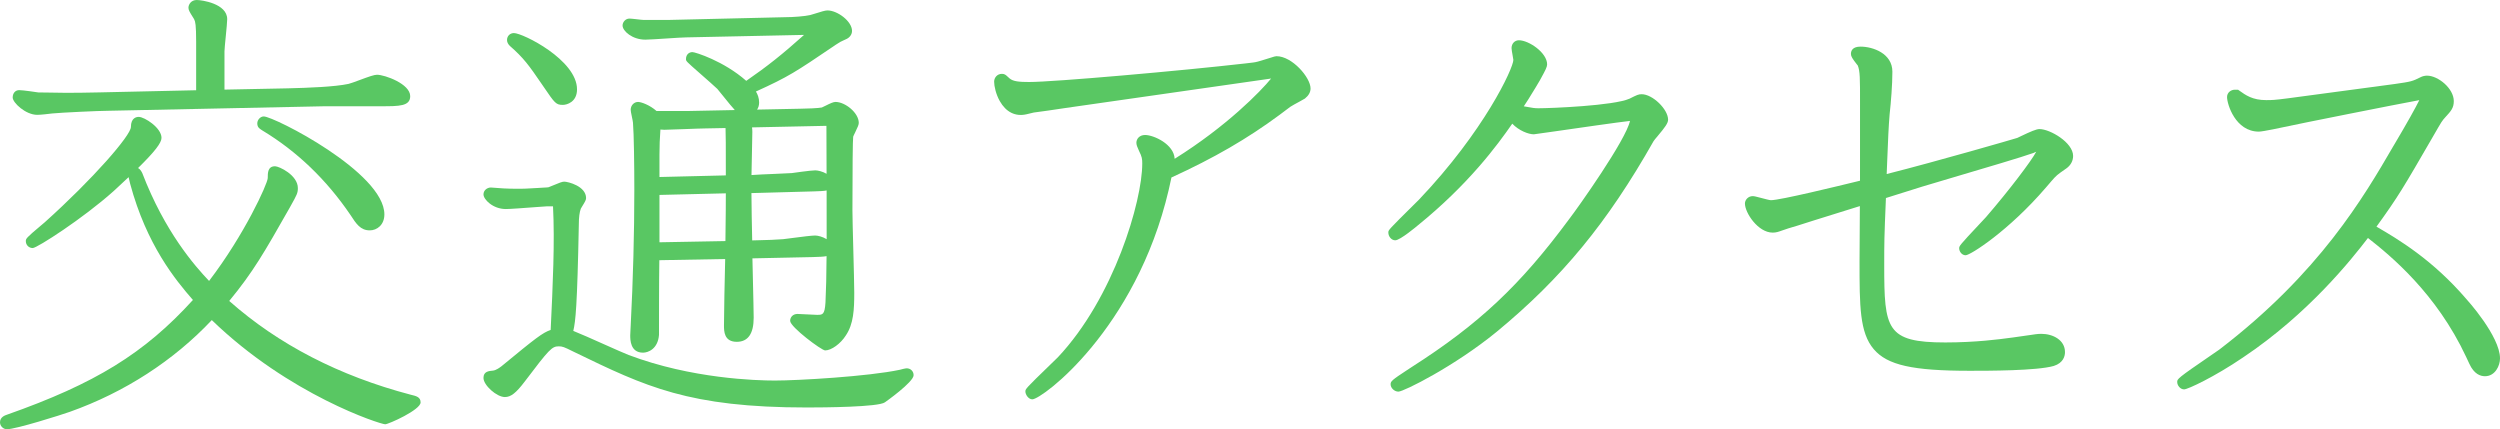
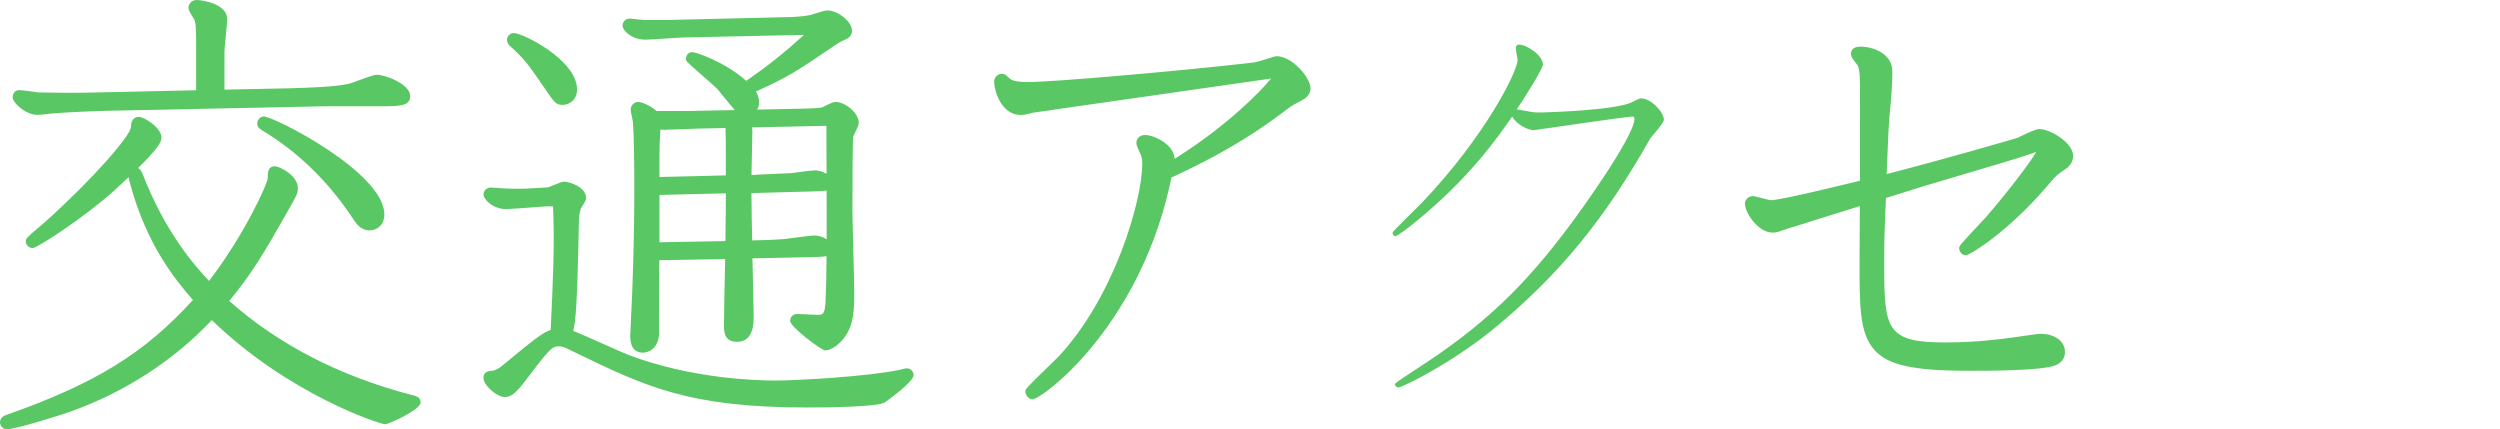
<svg xmlns="http://www.w3.org/2000/svg" version="1.1" id="レイヤー_1" x="0px" y="0px" width="148.968px" height="25.577px" viewBox="0 0 148.968 25.577" enable-background="new 0 0 148.968 25.577" xml:space="preserve">
  <g>
    <g>
      <path fill="#59C763" d="M24.409,23.76c0.351,0.082,0.404,0.108,0.404,0.217c0,0.162-1.593,1.053-1.862,1.053    c-0.162,0-5.695-1.729-10.338-6.316c-2.105,2.294-4.967,4.318-8.53,5.588c-0.594,0.215-3.212,1.025-3.671,1.025    c-0.081,0-0.162-0.082-0.162-0.162c0-0.107,0.081-0.162,0.243-0.217c5.669-1.996,8.557-3.967,11.337-7.071    c-0.944-1.08-2.808-3.185-3.833-6.991c-0.054-0.216-0.107-0.432-0.107-0.513c0-0.135,0.08-0.162,0.135-0.162    c0.135,0,0.188,0.135,0.243,0.243c1.457,3.806,3.481,5.912,4.21,6.667c2.16-2.753,3.726-6.046,3.726-6.505    c0-0.324,0-0.459,0.188-0.459c0.136,0,1.107,0.459,1.107,1.053c0,0.243-0.055,0.324-0.459,1.053    c-1.565,2.753-2.214,3.887-3.726,5.696C16.446,20.792,20.306,22.681,24.409,23.76z M11.938,2.49c0-1.053-0.055-1.269-0.136-1.431    c-0.026-0.081-0.323-0.486-0.323-0.594c0-0.027,0.026-0.216,0.243-0.216c0.297,0,1.565,0.216,1.565,0.891    c0,0.297-0.162,1.646-0.162,1.917v2.538l4.021-0.081c1.08-0.027,2.78-0.081,3.671-0.27c0.271-0.054,1.404-0.54,1.646-0.54    c0.405,0,1.728,0.513,1.728,1.026c0,0.351-0.513,0.351-1.484,0.351h-3.347l-12.93,0.27c-0.486,0-2.834,0.108-3.347,0.162    C2.868,6.54,2.41,6.593,2.221,6.593c-0.621,0-1.215-0.675-1.215-0.783c0-0.081,0.027-0.189,0.135-0.189    c0.189,0,0.945,0.108,1.107,0.135c0.485,0,1.431,0.054,3.671,0l6.02-0.135V2.49z M9.374,8.213c0,0.459-2.079,2.349-2.78,2.996    c-2.024,1.809-4.562,3.321-4.643,3.321c-0.108,0-0.162-0.082-0.162-0.162c0-0.082,0.972-0.864,1.053-0.945    c2.646-2.375,5.209-5.183,5.209-5.857c0-0.108,0-0.351,0.217-0.351C8.51,7.214,9.374,7.781,9.374,8.213z M22.654,12.775    c0,0.458-0.297,0.702-0.621,0.702c-0.404,0-0.594-0.271-0.944-0.811c-1.431-2.105-3.212-3.833-5.317-5.102    c-0.162-0.108-0.189-0.108-0.189-0.216c0-0.081,0.081-0.162,0.135-0.162C16.257,7.187,22.654,10.507,22.654,12.775z" />
      <path fill="#59C763" d="M0.412,25.577C0.192,25.577,0,25.384,0,25.165c0-0.314,0.3-0.416,0.413-0.454    c5.259-1.852,8.189-3.654,11.083-6.837c-1.039-1.192-2.757-3.274-3.74-6.923c-0.042-0.165-0.073-0.294-0.093-0.395    c-0.234,0.222-0.493,0.462-0.776,0.724l-0.124,0.114c-1.822,1.628-4.557,3.387-4.812,3.387c-0.231,0-0.412-0.181-0.412-0.412    c0-0.147,0.027-0.198,0.898-0.929c0.114-0.096,0.203-0.17,0.229-0.194c2.896-2.6,5.135-5.185,5.135-5.68    c0-0.542,0.327-0.601,0.467-0.601c0.339,0,1.356,0.649,1.356,1.249c0,0.295-0.388,0.808-1.396,1.798    c0.138,0.077,0.209,0.221,0.25,0.302c1.349,3.514,3.127,5.526,3.98,6.426c2.11-2.758,3.483-5.783,3.496-6.125    c0-0.315,0-0.708,0.438-0.708c0.234,0,1.357,0.523,1.357,1.303c0,0.292-0.063,0.406-0.415,1.037l-0.076,0.137    c-1.513,2.662-2.169,3.815-3.598,5.549c2.922,2.589,6.559,4.468,10.812,5.586c0.327,0.077,0.591,0.139,0.591,0.459    c0,0.445-1.913,1.303-2.112,1.303c-0.273,0-5.703-1.731-10.33-6.208c-2.276,2.416-5.194,4.304-8.455,5.465    C3.673,24.715,0.939,25.577,0.412,25.577z M12.604,18.353l0.185,0.183c4.711,4.656,10.145,6.238,10.192,6.246    c0.158-0.026,1.021-0.492,1.424-0.766c-0.021-0.005-0.039-0.009-0.053-0.013c-4.425-1.163-8.193-3.135-11.206-5.86l-0.178-0.161    l0.154-0.185c1.509-1.806,2.151-2.934,3.7-5.659l0.075-0.135c0.335-0.603,0.352-0.64,0.352-0.794c0-0.327-0.542-0.669-0.794-0.775    c-0.002,0.053-0.002,0.12-0.002,0.181c0,0.55-1.596,3.877-3.779,6.66L12.497,17.5l-0.2-0.206c-0.691-0.718-2.42-2.512-3.839-5.722    c1.024,3.241,2.637,5.084,3.532,6.108l0.146,0.166l-0.12,0.197c-2.758,3.079-5.63,4.968-10.335,6.738    c0.863-0.241,1.904-0.566,2.317-0.716c3.27-1.164,6.185-3.074,8.431-5.521L12.604,18.353z M8.276,7.467    C8.301,7.48,8.301,7.542,8.301,7.565c0,0.888-3.069,4.044-5.264,6.019c0.922-0.603,2.237-1.53,3.391-2.561l0.121-0.111    c2.068-1.905,2.543-2.524,2.577-2.708C9.124,7.974,8.489,7.511,8.276,7.467z M22.033,13.727c-0.554,0-0.806-0.388-1.154-0.924    c-1.426-2.097-3.188-3.789-5.237-5.023l-0.068-0.044c-0.119-0.077-0.243-0.157-0.243-0.386c0-0.212,0.187-0.412,0.385-0.412    c0.606,0,7.188,3.34,7.188,5.838C22.904,13.4,22.466,13.727,22.033,13.727z M16.652,7.832c1.789,1.214,3.35,2.791,4.644,4.694    c0.364,0.561,0.489,0.701,0.738,0.701c0.171,0,0.371-0.119,0.371-0.452C22.404,11.138,18.521,8.763,16.652,7.832z M2.221,6.843    c-0.699,0-1.465-0.725-1.465-1.033c0-0.258,0.158-0.439,0.385-0.439c0.224,0,1.029,0.119,1.148,0.138    c0.079-0.003,0.226,0,0.413,0.004c0.572,0.014,1.522,0.034,3.211-0.007l5.775-0.129V2.49c0-1.016-0.052-1.204-0.109-1.319    c-0.023-0.052-0.061-0.108-0.102-0.173c-0.172-0.273-0.248-0.406-0.248-0.533C11.229,0.272,11.382,0,11.723,0    c0.282,0,1.815,0.21,1.815,1.141c0,0.165-0.042,0.581-0.085,1.022c-0.036,0.363-0.077,0.775-0.077,0.895V5.34l3.767-0.076    c1.253-0.031,2.798-0.089,3.624-0.265c0.097-0.019,0.38-0.125,0.63-0.217c0.6-0.223,0.9-0.328,1.068-0.328    c0.463,0,1.978,0.544,1.978,1.276c0,0.601-0.653,0.601-1.734,0.601h-3.347L6.437,6.601c-0.492,0-2.828,0.108-3.326,0.16    C2.918,6.785,2.435,6.843,2.221,6.843z M1.343,5.887c0.163,0.16,0.525,0.456,0.877,0.456c0.152,0,0.544-0.042,0.833-0.079    c0.524-0.055,2.865-0.164,3.378-0.164l12.924-0.27h3.352c0.537,0,1.146,0,1.238-0.097c-0.003-0.263-1.063-0.78-1.481-0.78    c-0.111,0.006-0.601,0.188-0.894,0.296c-0.354,0.132-0.578,0.214-0.704,0.239c-0.863,0.183-2.438,0.243-3.713,0.275L12.876,5.85    V3.057c0-0.144,0.037-0.515,0.08-0.944c0.039-0.391,0.083-0.833,0.083-0.973c0-0.398-0.918-0.624-1.278-0.64    c0.041,0.073,0.104,0.173,0.14,0.23c0.083,0.132,0.121,0.193,0.14,0.25c0.098,0.19,0.148,0.466,0.148,1.508v3.376l-6.264,0.14    C4.222,6.047,3.267,6.025,2.69,6.014C2.508,6.01,2.365,6.006,2.248,6.006C2.073,5.98,1.622,5.917,1.343,5.887z" />
    </g>
    <g>
      <path fill="#59C763" d="M32.055,11.452c0.352-0.027,0.621-0.027,0.702-0.054c0.108-0.027,0.729-0.324,0.864-0.324    c0.188,0,1.052,0.243,1.052,0.729c0,0.081-0.27,0.459-0.297,0.54c-0.08,0.216-0.135,0.54-0.135,1.026    c-0.107,5.507-0.216,5.884-0.378,6.505c0.513,0.162,2.942,1.296,3.51,1.512c4.075,1.539,8.26,1.539,8.799,1.539    c1.404,0,5.615-0.243,7.504-0.648c0.081-0.027,0.324-0.08,0.352-0.08c0.081,0,0.162,0.053,0.162,0.161    c0,0.188-1.377,1.269-1.593,1.403c-0.324,0.244-3.968,0.271-4.508,0.271c-7.045,0-9.556-1.241-13.848-3.32    c-0.54-0.271-0.675-0.323-0.944-0.323c-0.54,0-0.729,0.215-2.24,2.213c-0.514,0.675-0.756,0.81-0.972,0.81    c-0.378,0-1.026-0.62-1.026-0.891c0-0.162,0.081-0.162,0.378-0.188c0.243-0.027,0.513-0.243,0.621-0.324    c2.294-1.89,2.456-1.998,2.996-2.16c0.135-2.807,0.27-5.561,0.135-7.8h-0.594c-0.135,0-2.052,0.162-2.456,0.162    c-0.675,0-1.08-0.513-1.08-0.621s0.108-0.162,0.189-0.162c0.054,0,0.675,0.054,0.756,0.054c0.459,0.027,1.269,0.027,1.565,0    L32.055,11.452z M30.624,2.221c0.378,0,3.51,1.511,3.51,3.104C34.134,5.945,33.621,6,33.54,6c-0.297,0-0.297-0.027-1.053-1.134    c-0.756-1.106-1.08-1.565-1.944-2.321c-0.054-0.054-0.08-0.108-0.08-0.162C30.463,2.301,30.517,2.221,30.624,2.221z M46.739,1.276    c0.54,0,1.241-0.054,1.593-0.135c0.135-0.027,0.81-0.27,0.972-0.27c0.485,0,1.215,0.566,1.215,0.972    c0,0.108-0.081,0.216-0.217,0.27c-0.297,0.135-0.323,0.135-0.647,0.351c-2.511,1.701-2.78,1.89-4.993,2.888    c0.135,0.162,0.323,0.405,0.323,0.756c0,0.459-0.459,0.513-0.54,0.513c-0.242,0-0.432-0.162-0.485-0.243    c-0.162-0.162-0.864-1.053-1.025-1.242c-0.271-0.27-1.809-1.593-1.809-1.62c0-0.108,0.054-0.162,0.135-0.162    s1.862,0.54,3.185,1.782c1.539-1.053,2.564-1.89,4.13-3.32l-7.692,0.162c-0.351,0-2.052,0.135-2.43,0.135    c-0.701,0-1.106-0.458-1.106-0.594c0-0.054,0.054-0.162,0.162-0.162c0.135,0,0.701,0.081,0.837,0.081h1.511L46.739,1.276z     M39.046,15.258c-0.026,0.701-0.026,4.588-0.026,4.696c-0.055,0.675-0.514,0.81-0.702,0.81c-0.513,0-0.513-0.513-0.513-0.782    c0-0.188,0.026-0.459,0.026-0.567c0.136-2.618,0.217-5.452,0.217-8.098c0-1.539-0.027-3.374-0.081-4.022    c0-0.108-0.136-0.647-0.136-0.755c0-0.108,0.081-0.216,0.189-0.216c0.107,0,0.621,0.162,0.999,0.54h1.997l6.641-0.135    c0.27,0,1.16-0.027,1.376-0.081c0.108-0.027,0.621-0.324,0.756-0.324c0.432,0,1.134,0.54,1.134,0.999    c0,0.108-0.297,0.647-0.324,0.756c-0.054,0.216-0.054,3.995-0.054,4.454c0,0.701,0.108,4.13,0.108,4.912    c0,1.026-0.055,1.809-0.459,2.402c-0.271,0.433-0.756,0.783-1.026,0.783c-0.161,0-1.835-1.35-1.835-1.512    c0-0.107,0.081-0.162,0.188-0.162c0.162,0,0.972,0.055,1.161,0.055c0.485,0,0.702-0.108,0.756-0.973    c0.081-1.835,0.081-2.996,0.054-10.796l-5.048,0.108c0.108,0.189,0.136,0.297,0.136,0.513c0,0.405-0.055,2.375-0.055,2.834    l0.433-0.027c0.27-0.027,1.916-0.081,2.24-0.108c0.188-0.027,1.16-0.162,1.376-0.162c0.217,0,0.811,0.189,0.811,0.513    c0,0.189-0.027,0.216-0.892,0.243l-3.968,0.108c0,0.486,0.027,2.646,0.055,3.319c0.836-0.026,1.431-0.026,2.105-0.08    c0.27-0.027,1.592-0.217,1.889-0.217c0.217,0,0.811,0.217,0.811,0.514c0,0.242-0.081,0.242-0.999,0.27L44.58,15.15    c0.026,1.241,0.081,3.32,0.081,3.779c0,0.351,0,1.188-0.756,1.188c-0.459,0-0.514-0.271-0.514-0.729    c0-0.62,0.055-3.563,0.081-4.21L39.046,15.258z M43.5,10.696c0-2.429,0-2.699-0.027-3.32l-1.431,0.027    c-0.378,0-2.105,0.081-2.456,0.081c-0.188,0-0.324-0.027-0.459-0.081c-0.054,0.594-0.081,1.214-0.081,1.808v1.593L43.5,10.696z     M43.473,14.61c0.027-2.186,0.027-2.429,0.027-3.347l-4.454,0.108v3.321L43.473,14.61z" />
      <path fill="#59C763" d="M48.089,24.281c-7.051,0-9.616-1.242-13.864-3.301l-0.093-0.045c-0.523-0.262-0.625-0.298-0.835-0.298    c-0.409,0-0.561,0.158-2.041,2.113c-0.511,0.672-0.817,0.909-1.171,0.909c-0.489,0-1.276-0.703-1.276-1.141    c0-0.385,0.316-0.412,0.57-0.435c0.188-0.021,0.409-0.188,0.503-0.259c2.073-1.706,2.444-1.994,2.931-2.164    c0.129-2.688,0.249-5.232,0.14-7.366h-0.357c-0.054,0-0.332,0.022-0.684,0.048c-0.671,0.051-1.506,0.114-1.772,0.114    c-0.769,0-1.33-0.573-1.33-0.871c0-0.254,0.228-0.412,0.439-0.412c0.025,0,0.173,0.011,0.334,0.024    c0.178,0.014,0.375,0.03,0.422,0.03c0.477,0.027,1.252,0.028,1.542,0.001l0.494-0.027c0.132-0.01,0.257-0.017,0.364-0.022    c0.131-0.007,0.23-0.01,0.279-0.021c0.05-0.015,0.142-0.055,0.25-0.101c0.406-0.172,0.57-0.233,0.687-0.233    c0.221,0,1.302,0.267,1.302,0.979c0,0.109-0.06,0.215-0.217,0.468c-0.042,0.068-0.082,0.129-0.097,0.163    c-0.078,0.21-0.118,0.525-0.118,0.936c-0.096,4.901-0.193,5.768-0.33,6.348c0.411,0.161,1.145,0.489,1.858,0.808    c0.621,0.276,1.207,0.538,1.443,0.628c3.741,1.413,7.613,1.522,8.71,1.522c1.361,0,5.587-0.243,7.452-0.643    c0.043-0.017,0.328-0.086,0.404-0.086c0.235,0,0.412,0.177,0.412,0.411c0,0.411-1.693,1.604-1.71,1.615    C52.352,24.257,49.082,24.281,48.089,24.281z M33.297,20.137c0.325,0,0.49,0.066,1.056,0.35l0.09,0.044    c4.184,2.026,6.709,3.25,13.646,3.25c1.643,0,4.075-0.079,4.37-0.229c0.173-0.108,0.901-0.684,1.278-1.035    c-2.015,0.43-6.26,0.657-7.564,0.657c-1.119,0-5.066-0.112-8.887-1.556c-0.25-0.095-0.842-0.358-1.469-0.639    c-0.819-0.365-1.748-0.779-2.027-0.868l-0.227-0.071l0.06-0.23c0.154-0.592,0.264-1.01,0.37-6.446c0-0.471,0.049-0.835,0.15-1.108    c0.017-0.051,0.058-0.117,0.14-0.25c0.046-0.075,0.133-0.214,0.148-0.256c-0.007-0.204-0.652-0.423-0.809-0.426    c-0.06,0.011-0.351,0.134-0.491,0.194c-0.145,0.062-0.269,0.111-0.313,0.123c-0.06,0.021-0.162,0.027-0.385,0.039    c-0.104,0.005-0.225,0.012-0.357,0.022l-0.491,0.027c-0.287,0.027-1.124,0.028-1.594,0c-0.051-0.023-0.25-0.016-0.446-0.032    c-0.045-0.003-0.088-0.007-0.128-0.01c0.135,0.11,0.387,0.271,0.723,0.271c0.247,0,1.142-0.067,1.734-0.112    c0.375-0.028,0.671-0.05,0.722-0.05h0.829l0.014,0.235c0.134,2.23,0.006,4.907-0.13,7.741l-0.013,0.263l-0.169,0.051    c-0.486,0.146-0.617,0.226-2.909,2.114c-0.171,0.13-0.458,0.347-0.752,0.379c-0.045,0.004-0.086,0.008-0.121,0.012    c0.124,0.206,0.536,0.569,0.741,0.569c0.1,0,0.288-0.073,0.773-0.711C32.339,20.49,32.606,20.137,33.297,20.137z M38.317,21.014    c-0.763,0-0.763-0.777-0.763-1.032c0-0.112,0.009-0.252,0.017-0.372c0.005-0.081,0.01-0.152,0.01-0.195    c0.142-2.744,0.217-5.54,0.217-8.098c0-1.461-0.025-3.336-0.08-4.001c-0.004-0.072-0.035-0.209-0.063-0.347    c-0.051-0.243-0.073-0.357-0.073-0.429c0-0.257,0.197-0.466,0.439-0.466c0.184,0,0.703,0.185,1.099,0.54h1.897l2.765-0.056    c-0.012-0.014-0.022-0.028-0.031-0.042c-0.075-0.068-0.349-0.406-0.696-0.836c-0.138-0.171-0.256-0.317-0.311-0.382    c-0.122-0.121-0.608-0.548-1.037-0.925c-0.831-0.73-0.831-0.73-0.831-0.856c0-0.243,0.158-0.412,0.385-0.412    c0.161,0,1.862,0.528,3.206,1.713c1.243-0.857,2.157-1.583,3.445-2.738l-7.023,0.148c-0.175,0-0.665,0.032-1.165,0.065    c-0.533,0.035-1.076,0.07-1.271,0.07c-0.774,0-1.356-0.512-1.356-0.844c0-0.195,0.169-0.412,0.412-0.412    c0.072,0,0.259,0.021,0.446,0.042c0.164,0.019,0.328,0.039,0.391,0.039h1.511l6.878-0.162c0.554,0,1.229-0.057,1.542-0.129    c0.051-0.01,0.158-0.045,0.284-0.085c0.363-0.115,0.611-0.191,0.744-0.191c0.592,0,1.465,0.644,1.465,1.222    c0,0.215-0.147,0.412-0.375,0.502l-0.103,0.047c-0.192,0.086-0.238,0.106-0.498,0.28l-0.092,0.063    C47.386,4.302,47,4.563,45.044,5.453c0.1,0.165,0.19,0.384,0.19,0.655c0,0.173-0.047,0.313-0.122,0.423l2.54-0.052    c0.35,0,1.159-0.033,1.32-0.074c0.035-0.012,0.117-0.054,0.211-0.101c0.315-0.157,0.478-0.23,0.605-0.23    c0.572,0,1.384,0.646,1.384,1.249c0,0.11-0.06,0.245-0.219,0.574c-0.052,0.107-0.1,0.203-0.114,0.248    c-0.026,0.163-0.045,1.891-0.045,4.388c0,0.34,0.025,1.323,0.052,2.334c0.028,1.072,0.057,2.176,0.057,2.578    c0,0.987-0.038,1.86-0.502,2.543c-0.305,0.488-0.861,0.893-1.233,0.893c-0.21,0-2.085-1.395-2.085-1.762    c0-0.239,0.185-0.412,0.438-0.412c0.08,0,0.313,0.013,0.555,0.026c0.25,0.014,0.51,0.028,0.606,0.028c0.335,0,0.46,0,0.506-0.738    c0.037-0.826,0.057-1.508,0.065-2.76c-0.188,0.036-0.458,0.045-0.834,0.056l-3.584,0.076l0.028,1.219    c0.023,1.007,0.047,2.014,0.047,2.316c0,0.954-0.338,1.438-1.006,1.438c-0.764,0-0.764-0.637-0.764-0.979    c0-0.543,0.044-2.992,0.072-3.955l-3.924,0.071c-0.02,1.071-0.02,4.302-0.02,4.451C39.202,20.797,38.617,21.014,38.317,21.014z     M38.087,6.59c0.011,0.067,0.034,0.171,0.056,0.275c0.051,0.243,0.073,0.357,0.073,0.429c0.056,0.658,0.081,2.551,0.081,4.022    c0,2.566-0.075,5.371-0.217,8.11c0,0.037-0.004,0.12-0.011,0.214c-0.007,0.11-0.015,0.238-0.015,0.341    c0,0.455,0.081,0.532,0.263,0.532c0.017,0,0.407-0.007,0.453-0.58c-0.001-0.143,0-3.987,0.025-4.686l0.009-0.236l4.928-0.09    l-0.011,0.265c-0.026,0.646-0.081,3.599-0.081,4.2c0,0.479,0.061,0.479,0.264,0.479c0.364,0,0.506-0.263,0.506-0.938    c0-0.302-0.023-1.303-0.047-2.305l-0.039-1.719l4.056-0.087c0.329-0.01,0.593-0.018,0.726-0.035    c-0.092-0.118-0.384-0.248-0.532-0.248c-0.189,0-0.897,0.092-1.366,0.153c-0.227,0.029-0.413,0.054-0.498,0.063    c-0.494,0.039-0.941,0.05-1.465,0.063L44.34,14.84l-0.01-0.248c-0.027-0.664-0.055-2.82-0.055-3.329V11.02l4.211-0.115    c0.17-0.005,0.456-0.014,0.613-0.034c-0.095-0.108-0.368-0.222-0.525-0.222c-0.181,0-1.058,0.119-1.34,0.16    c-0.171,0.015-0.631,0.034-1.098,0.053c-0.502,0.021-1.014,0.042-1.153,0.056l-0.708,0.044v-0.266    c0-0.237,0.015-0.878,0.029-1.499c0.013-0.579,0.026-1.14,0.026-1.335c0-0.174-0.017-0.24-0.103-0.388l-0.209-0.365l5.723-0.123    l0.001,0.254c0.028,7.878,0.026,8.99-0.054,10.808c-0.057,0.907-0.31,1.212-1.006,1.212c-0.101,0-0.373-0.015-0.633-0.029    c-0.11-0.006-0.218-0.013-0.31-0.017c0.38,0.356,1.222,1.034,1.461,1.161c0.163-0.034,0.545-0.284,0.781-0.662    c0.354-0.521,0.421-1.198,0.421-2.27c0-0.4-0.029-1.498-0.056-2.565c-0.026-1.016-0.052-2.005-0.052-2.347    c0-2.833,0.021-4.351,0.061-4.514c0.017-0.066,0.063-0.162,0.148-0.339c0.055-0.114,0.158-0.327,0.171-0.385    c-0.002-0.272-0.582-0.72-0.886-0.72c-0.046,0.011-0.266,0.12-0.383,0.178c-0.165,0.082-0.247,0.122-0.312,0.138    c-0.263,0.066-1.217,0.089-1.437,0.089l-6.636,0.135h-1.947l0.145,0.058c0.112,0.045,0.218,0.063,0.366,0.063    c0.17,0,0.67-0.02,1.179-0.039c0.537-0.021,1.083-0.042,1.277-0.042l1.67-0.032l0.011,0.243c0.027,0.627,0.027,0.883,0.027,3.332    v0.244l-4.954,0.12V9.211c0-0.604,0.028-1.237,0.082-1.831l0.025-0.28L38.843,7.04C38.581,6.778,38.246,6.637,38.087,6.59z     M44.776,11.506c0.005,0.662,0.024,2.094,0.045,2.819l0.411-0.011c0.515-0.013,0.954-0.023,1.433-0.062    c0.077-0.008,0.258-0.031,0.478-0.061c0.662-0.086,1.226-0.157,1.431-0.157c0.163,0,0.449,0.074,0.684,0.218    c0.001-0.764,0-1.703-0.002-2.903c-0.18,0.037-0.428,0.044-0.754,0.055L44.776,11.506z M39.352,7.719    c-0.037,0.491-0.056,1.001-0.056,1.492v1.336l3.954-0.096c0-1.893,0-2.355-0.017-2.822l-1.186,0.023    c-0.196,0-0.734,0.021-1.263,0.041c-0.517,0.02-1.024,0.04-1.198,0.04C39.502,7.734,39.425,7.729,39.352,7.719z M44.809,7.591    c0.015,0.08,0.021,0.167,0.021,0.271c0,0.197-0.013,0.763-0.026,1.347c-0.01,0.452-0.021,0.914-0.025,1.222l0.164-0.01    c0.133-0.014,0.658-0.036,1.173-0.057c0.458-0.019,0.909-0.038,1.063-0.05c-0.004,0,1.132-0.163,1.396-0.163    c0.154,0,0.441,0.065,0.678,0.205c-0.002-0.836-0.005-1.782-0.009-2.858L44.809,7.591z M41.814,3.802    c0.073,0.064,0.149,0.131,0.222,0.195c0.456,0.401,0.927,0.815,1.074,0.962c0.07,0.081,0.191,0.231,0.333,0.407    c0.237,0.294,0.596,0.738,0.692,0.835c0.046,0.059,0.159,0.169,0.308,0.169c0.03,0,0.291-0.013,0.291-0.263    c0-0.255-0.131-0.435-0.266-0.596l-0.047-0.057l-0.002,0.001l-0.146-0.138C43.454,4.549,42.445,4.054,41.814,3.802z M49.233,1.551    L48.743,2c-1.278,1.168-2.173,1.918-3.218,2.68c1.351-0.637,1.873-0.99,3.896-2.36l0.094-0.063    c0.296-0.197,0.366-0.229,0.572-0.321l0.112-0.051c0.054-0.021,0.069-0.044,0.071-0.049c-0.001-0.235-0.587-0.715-0.966-0.715    c-0.08,0.005-0.426,0.114-0.593,0.167c-0.15,0.047-0.278,0.087-0.33,0.097c-0.392,0.09-1.14,0.14-1.642,0.14l-6.878,0.162h-1.517    c-0.073,0-0.261-0.021-0.448-0.042c-0.062-0.007-0.125-0.015-0.181-0.021c0.138,0.102,0.389,0.238,0.736,0.238    c0.19,0,0.719-0.035,1.238-0.069c0.514-0.033,1.018-0.066,1.192-0.066L49.233,1.551z M38.796,14.947v-3.82l4.954-0.12v0.256    c0,0.918,0,1.162-0.027,3.35l-0.003,0.242L38.796,14.947z M39.296,11.615v2.822l3.93-0.072c0.022-1.759,0.024-2.148,0.024-2.845    L39.296,11.615z M33.54,6.25c-0.412,0-0.48-0.101-1.135-1.061l-0.125-0.182c-0.77-1.126-1.078-1.553-1.902-2.274    c-0.114-0.114-0.166-0.228-0.166-0.35c0-0.235,0.177-0.412,0.411-0.412c0.532,0,3.76,1.606,3.76,3.354    C34.384,6.083,33.775,6.25,33.54,6.25z M30.936,2.577C31.652,3.217,32,3.709,32.694,4.725l0.125,0.183    c0.573,0.841,0.577,0.842,0.721,0.842c0.057-0.001,0.344-0.027,0.344-0.425C33.884,4.152,31.788,2.938,30.936,2.577z" />
    </g>
    <g>
      <path fill="#59C763" d="M69.501,10.804l-0.107,0.459c-1.998,8.503-7.612,12.282-7.882,12.282c-0.054,0-0.162-0.136-0.162-0.217    c0-0.08,1.565-1.565,1.862-1.862c3.509-3.726,5.102-9.609,5.102-11.715c0-0.324-0.026-0.486-0.216-0.864    c-0.027-0.081-0.135-0.27-0.135-0.378s0.081-0.216,0.27-0.216c0.405,0,1.512,0.486,1.512,1.215c0,0.108-0.026,0.243-0.054,0.432    c4.049-2.429,6.479-5.264,6.479-5.453c0-0.081-0.081-0.081-0.162-0.081c-0.108,0-0.378,0.027-0.486,0.054l-6.046,0.864    l-6.02,0.864c-0.486,0.081-1.674,0.243-1.89,0.27l-0.459,0.108c-1.188,0.27-1.619-1.215-1.619-1.701    c0-0.081,0.054-0.216,0.216-0.216c0.081,0,0.081,0.027,0.297,0.216c0.297,0.243,0.729,0.27,1.322,0.27    c1.539,0,9.124-0.675,12.903-1.107l0.458-0.054c0.271-0.027,0.567-0.135,0.837-0.216c0.108-0.027,0.486-0.162,0.54-0.162    c0.783,0,1.781,1.161,1.781,1.673c0,0.162-0.107,0.297-0.242,0.405c-0.136,0.081-0.756,0.405-0.864,0.486l-0.647,0.486    c-2.079,1.539-4.13,2.672-6.506,3.752L69.501,10.804z" />
      <path fill="#59C763" d="M61.512,23.795c-0.228,0-0.412-0.282-0.412-0.467c0-0.146,0-0.165,1.5-1.615    c0.197-0.191,0.359-0.348,0.436-0.424c3.346-3.554,5.028-9.313,5.028-11.538c0-0.283-0.015-0.403-0.189-0.752    c-0.02-0.051-0.032-0.077-0.046-0.107c-0.051-0.113-0.115-0.253-0.115-0.382c0-0.231,0.178-0.466,0.52-0.466    c0.514,0,1.719,0.549,1.761,1.418c3.104-1.938,5.131-4.026,5.748-4.784c-0.067,0.008-0.127,0.017-0.161,0.025l-12.09,1.732    c-0.483,0.081-1.677,0.243-1.894,0.271L61.164,6.81c-0.666,0.152-1.221-0.134-1.59-0.787c-0.231-0.409-0.336-0.887-0.336-1.157    c0-0.229,0.174-0.466,0.466-0.466c0.157,0,0.231,0.068,0.334,0.164l0.127,0.114c0.214,0.175,0.559,0.208,1.158,0.208    c1.487,0,9.058-0.669,12.875-1.105l0.457-0.054c0.193-0.019,0.41-0.087,0.62-0.153l0.174-0.054    c0.051-0.013,0.132-0.04,0.218-0.067c0.257-0.083,0.33-0.105,0.394-0.105c0.935,0,2.031,1.271,2.031,1.923    c0,0.219-0.113,0.421-0.335,0.6c-0.079,0.05-0.193,0.112-0.324,0.183c-0.172,0.093-0.492,0.267-0.547,0.309l-0.647,0.486    c-1.914,1.416-3.902,2.568-6.436,3.726l-0.165,0.747C67.684,19.631,62.09,23.795,61.512,23.795z M68.231,8.544    c-0.013,0,0.031,0.095,0.052,0.141c0.022,0.049,0.041,0.092,0.051,0.123c0.192,0.378,0.229,0.581,0.229,0.944    c0,2.296-1.728,8.231-5.169,11.887c-0.083,0.083-0.247,0.241-0.447,0.435c-0.167,0.161-0.406,0.393-0.639,0.62    c1.657-1.323,5.289-4.881,6.842-11.487l0.211-0.981l0.037-0.017l0.064-0.438c0.017-0.107,0.031-0.191,0.031-0.262    C69.494,8.955,68.528,8.544,68.231,8.544C68.232,8.544,68.232,8.544,68.231,8.544z M76.007,4.157c0.372,0,0.412,0.231,0.412,0.331    c0,0.379-2.309,2.887-5.676,5.088c1.971-0.966,3.611-1.956,5.196-3.129l0.646-0.485c0.079-0.059,0.292-0.176,0.609-0.348    c0.123-0.067,0.23-0.125,0.278-0.153c0.039-0.035,0.12-0.115,0.12-0.19c0-0.371-0.886-1.423-1.531-1.423    c-0.017,0.007-0.132,0.045-0.24,0.081c-0.099,0.032-0.192,0.062-0.239,0.074l-0.158,0.049C75.19,4.124,74.948,4.2,74.708,4.224    l-0.454,0.053c-3.917,0.448-11.401,1.108-12.933,1.108c-0.613,0-1.111-0.024-1.48-0.327l-0.126-0.113    c0.038,0.163,0.115,0.515,0.293,0.831c0.26,0.461,0.607,0.646,1.042,0.546l0.458-0.107c0.24-0.032,1.422-0.193,1.906-0.273    l12.071-1.729C75.598,4.184,75.889,4.157,76.007,4.157z" />
    </g>
    <g>
      <path fill="#59C763" d="M91.291,5.082c-0.539,0.891-0.62,0.999-0.917,1.431c0.891,0.162,0.998,0.189,1.295,0.189    c0.621,0,4.508-0.135,5.534-0.594c0.432-0.216,0.485-0.243,0.62-0.243c0.514,0,1.323,0.783,1.323,1.269    c0,0.216-0.729,0.972-0.837,1.161c-2.646,4.67-5.291,7.99-9.286,11.283c-2.537,2.078-5.479,3.51-5.695,3.51    c-0.107,0-0.216-0.108-0.216-0.189s0.729-0.54,1.134-0.81c4.184-2.673,6.667-5.103,9.475-8.907    c0.188-0.244,3.671-5.021,3.671-6.101c0-0.135-0.081-0.135-0.162-0.135c-0.297,0-5.776,0.81-5.83,0.81    c-0.324,0-0.999-0.297-1.296-0.81c-0.837,1.214-2.564,3.698-5.804,6.316c-0.188,0.162-1.025,0.811-1.16,0.811    c-0.081,0-0.162-0.108-0.162-0.217c0-0.054,1.484-1.511,1.755-1.781c3.778-3.968,5.695-7.828,5.695-8.502    c0-0.108-0.108-0.567-0.108-0.702c0-0.135,0.081-0.216,0.189-0.216c0.459,0,1.431,0.648,1.431,1.188    c0,0.135-0.324,0.675-0.405,0.837L91.291,5.082z" />
-       <path fill="#59C763" d="M83.328,23.336c-0.239,0-0.466-0.214-0.466-0.439c0-0.182,0.092-0.261,0.986-0.848l0.259-0.17    c4.028-2.574,6.49-4.889,9.412-8.848c0.498-0.644,3.374-4.699,3.607-5.826c-0.647,0.069-3.191,0.437-4.476,0.622    c-1.218,0.176-1.221,0.176-1.252,0.176c-0.325,0-0.897-0.223-1.286-0.634c-0.892,1.283-2.595,3.61-5.656,6.084    c-0.004,0.004-1.025,0.866-1.317,0.866c-0.22,0-0.412-0.218-0.412-0.467c0-0.144,0-0.148,1.594-1.726l0.234-0.232    c3.877-4.072,5.622-7.829,5.622-8.326c-0.002-0.047-0.023-0.156-0.045-0.271c-0.032-0.17-0.063-0.352-0.063-0.432    c0-0.266,0.188-0.466,0.439-0.466c0.588,0,1.681,0.739,1.681,1.438c0,0.143-0.1,0.345-0.337,0.774    c-0.041,0.073-0.075,0.136-0.095,0.175L91.505,5.21c-0.388,0.642-0.542,0.882-0.706,1.125c0.544,0.1,0.644,0.116,0.87,0.116    c0.733,0,4.486-0.149,5.432-0.572c0.446-0.224,0.529-0.265,0.723-0.265c0.646,0,1.573,0.894,1.573,1.519    c0,0.209-0.197,0.467-0.615,0.966c-0.118,0.14-0.221,0.259-0.254,0.318c-2.756,4.863-5.463,8.152-9.345,11.353    C86.68,21.819,83.642,23.336,83.328,23.336z M97.229,6.694c0.372,0,0.412,0.269,0.412,0.385c0,1.22-3.686,6.206-3.724,6.254    c-2.921,3.959-5.507,6.39-9.537,8.965l-0.251,0.165c1.08-0.551,3.006-1.664,4.735-3.08c3.831-3.157,6.504-6.406,9.227-11.212    c0.047-0.082,0.142-0.196,0.306-0.393c0.152-0.181,0.469-0.559,0.502-0.672c-0.003-0.325-0.705-0.991-1.076-0.991    c-0.069,0-0.088,0.006-0.509,0.216c-1.112,0.498-5.114,0.62-5.646,0.62c-0.285,0-0.418-0.024-1.059-0.142l-0.331-0.061l0.041,0.07    c0.256,0.443,0.848,0.685,1.079,0.685c0.032-0.005,0.515-0.075,1.18-0.171C95.381,6.929,97.04,6.694,97.229,6.694z M90.572,2.908    c0.008,0.078,0.031,0.191,0.052,0.3c0.029,0.156,0.054,0.304,0.054,0.362c0,0.784-1.961,4.681-5.765,8.675l-0.24,0.238    c-0.185,0.183-0.518,0.513-0.822,0.818c0.115-0.09,0.22-0.173,0.286-0.23c3.253-2.629,4.947-5.087,5.761-6.269l0.075-0.109    l-0.023-0.004l0.288-0.418c0.239-0.348,0.349-0.506,0.84-1.318l0.243-0.404c0.012-0.026,0.05-0.095,0.095-0.176    c0.077-0.139,0.258-0.465,0.276-0.553C91.689,3.487,90.945,2.967,90.572,2.908z" />
    </g>
    <g>
      <path fill="#59C763" d="M111.083,11.938l-2.78,0.864c-0.837,0.27-0.918,0.297-1.269,0.405l-0.54,0.162    c-0.513,0.161-0.621,0.243-0.864,0.243c-0.729,0-1.403-1.053-1.403-1.485c0-0.081,0.081-0.189,0.216-0.189s0.891,0.243,1.08,0.243    c0.647,0,4.67-0.999,5.561-1.214V6.863c0-2.132,0.026-2.646-0.162-3.077c-0.054-0.081-0.378-0.459-0.378-0.567    c0-0.189,0.188-0.189,0.324-0.189c0.539,0,1.646,0.297,1.646,1.242c0,0.756-0.081,1.782-0.162,2.51    c-0.081,0.945-0.108,1.917-0.189,3.914c3.132-0.783,7.963-2.187,8.125-2.24c0.189-0.081,1.026-0.513,1.242-0.513    c0.539,0,1.754,0.729,1.754,1.35c0,0.216-0.107,0.405-0.297,0.54c-0.54,0.378-0.594,0.405-0.944,0.81l-0.324,0.378    c-2.294,2.672-4.48,3.941-4.589,3.941c-0.081,0-0.135-0.108-0.135-0.162c0-0.081,1.296-1.431,1.539-1.701    c1.376-1.593,3.104-3.833,3.104-4.157c0-0.108-0.135-0.162-0.216-0.162c-0.135,0-0.243,0.054-0.351,0.108    c-0.891,0.324-5.75,1.728-6.613,1.998l-2.321,0.729c-0.108,2.564-0.108,2.78-0.108,4.211c0,3.833,0.189,4.832,3.887,4.832    c2.16,0,3.779-0.27,4.05-0.297l1.133-0.162c0.162-0.027,0.378-0.055,0.54-0.055c0.594,0,1.161,0.297,1.161,0.838    c0,0.459-0.432,0.566-0.513,0.594c-0.945,0.27-3.86,0.27-4.913,0.27c-6.344,0-6.316-1.106-6.316-6.344v-2.456L111.083,11.938z" />
      <path fill="#59C763" d="M117.372,22.094c-3.409,0-4.905-0.336-5.717-1.283c-0.85-0.992-0.85-2.592-0.85-5.243l0.019-3.288    l-2.707,0.844c-0.599,0.193-0.698,0.226-1.01,0.321l-0.541,0.162c-0.164,0.052-0.287,0.096-0.387,0.131    c-0.215,0.077-0.345,0.123-0.55,0.123c-0.871,0-1.653-1.178-1.653-1.735c0-0.212,0.188-0.439,0.466-0.439    c0.086,0,0.213,0.031,0.525,0.114c0.18,0.048,0.48,0.127,0.555,0.128c0.557,0,4.033-0.849,5.176-1.128l0.135-0.033l0.001-4.602    c0.002-1.498,0.003-1.95-0.143-2.282c0.009,0.019-0.019-0.014-0.051-0.055c-0.257-0.329-0.348-0.47-0.348-0.612    c0-0.2,0.1-0.439,0.574-0.439c0.733,0,1.896,0.405,1.896,1.492c0,0.787-0.085,1.827-0.164,2.538    c-0.063,0.747-0.095,1.53-0.146,2.827l-0.029,0.735c3.085-0.783,7.593-2.09,7.783-2.153c0.023-0.011,0.1-0.047,0.194-0.093    c0.6-0.287,0.939-0.433,1.127-0.433c0.63,0,2.004,0.803,2.004,1.6c0,0.294-0.143,0.559-0.401,0.744l-0.098,0.068    c-0.448,0.313-0.495,0.345-0.803,0.701l-0.324,0.377c-2.199,2.562-4.496,4.029-4.778,4.029c-0.238,0-0.385-0.24-0.385-0.412    c0-0.137,0-0.158,1.225-1.462c0.172-0.184,0.313-0.333,0.379-0.406c1.406-1.628,2.704-3.352,2.986-3.886    c-0.045,0.013-0.092,0.036-0.152,0.066c-0.627,0.23-3.012,0.934-4.753,1.448c-0.879,0.259-1.609,0.475-1.897,0.565l-2.153,0.676    c-0.101,2.395-0.101,2.635-0.101,4.025c0,3.781,0.122,4.582,3.637,4.582c1.819,0,3.263-0.194,3.806-0.268    c0.103-0.014,0.177-0.023,0.219-0.028l1.123-0.16c0.098-0.017,0.361-0.058,0.575-0.058c0.701,0,1.411,0.374,1.411,1.088    c0,0.229-0.087,0.643-0.67,0.826C121.375,22.094,118.467,22.094,117.372,22.094z M111.342,11.596l-0.036,1.455v2.517    c0,2.535,0,4.066,0.729,4.918c0.692,0.808,2.139,1.108,5.337,1.108c0.973,0,3.933,0,4.845-0.26    c0.235-0.074,0.331-0.18,0.331-0.354c0-0.386-0.458-0.588-0.911-0.588c-0.122,0-0.309,0.02-0.498,0.051l-1.14,0.163    c-0.049,0.006-0.117,0.015-0.212,0.027c-0.553,0.075-2.021,0.272-3.873,0.272c-3.948,0-4.137-1.222-4.137-5.082    c0-1.432,0-1.651,0.108-4.222l0.008-0.175l2.488-0.781c0.289-0.09,1.022-0.307,1.905-0.567c1.735-0.512,4.111-1.214,4.698-1.427    c0.093-0.048,0.242-0.123,0.436-0.123c0.224,0,0.466,0.158,0.466,0.412c0,0.619-3.133,4.283-3.164,4.32    c-0.07,0.077-0.214,0.23-0.389,0.417c-0.151,0.161-0.375,0.398-0.583,0.624c0.825-0.563,2.273-1.694,3.777-3.446l0.324-0.377    c0.35-0.404,0.433-0.462,0.895-0.785l0.096-0.066c0.126-0.09,0.19-0.203,0.19-0.335c0-0.437-1.067-1.1-1.504-1.1    c-0.132,0.011-0.698,0.282-0.911,0.384c-0.104,0.049-0.187,0.089-0.232,0.109c-0.217,0.073-5.054,1.476-8.163,2.253l-0.324,0.081    l0.057-1.402c0.051-1.305,0.082-2.092,0.147-2.857c0.078-0.704,0.161-1.723,0.161-2.489c0-0.823-1.102-0.992-1.396-0.992    c-0.007,0-0.015,0-0.023,0c0.059,0.073,0.148,0.188,0.191,0.243c0.044,0.056,0.078,0.102,0.094,0.125    c0.208,0.466,0.207,0.902,0.205,2.521l-0.001,4.994l-0.516,0.125c-2.178,0.532-4.748,1.142-5.295,1.142    c-0.126,0-0.342-0.055-0.683-0.145c-0.143-0.038-0.275-0.075-0.356-0.09c0.068,0.363,0.616,1.167,1.146,1.167    c0.119,0,0.19-0.025,0.382-0.094c0.104-0.037,0.232-0.083,0.407-0.138l0.543-0.163c0.308-0.095,0.406-0.127,1.002-0.319    l0.262-0.084L111.342,11.596z" />
    </g>
    <g>
-       <path fill="#59C763" d="M147.179,21.169c-1.89-4.049-4.912-6.397-6.127-7.342c-0.864,1.134-3.455,4.534-7.531,7.261    c-1.781,1.215-3.266,1.863-3.374,1.863c-0.081,0-0.162-0.109-0.162-0.189c0-0.107,2.024-1.458,2.402-1.728    c6.073-4.644,8.746-9.286,10.474-12.255c0.594-0.999,1.646-2.807,1.646-3.023c0-0.054-0.081-0.081-0.108-0.081    c-0.188,0-7.611,1.484-8.341,1.646c-0.242,0.054-1.269,0.27-1.457,0.27c-1.242,0-1.646-1.539-1.646-1.809    c0-0.135,0.135-0.189,0.216-0.189h0.107c0.378,0.27,0.837,0.621,1.755,0.621c0.351,0,0.486,0,1.322-0.108l3.132-0.405l3.131-0.432    c1.106-0.162,1.161-0.162,1.755-0.458c0.054-0.027,0.161-0.054,0.242-0.054c0.54,0,1.35,0.675,1.35,1.269    c0,0.324-0.135,0.459-0.458,0.81c-0.189,0.189-0.352,0.486-0.459,0.675c-2.079,3.59-2.295,3.995-3.807,6.073    c1.215,0.701,3.429,1.943,5.534,4.4c0.323,0.35,1.943,2.267,1.943,3.373c0,0.297-0.189,0.811-0.648,0.811    c-0.351,0-0.566-0.297-0.701-0.594L147.179,21.169z" />
-       <path fill="#59C763" d="M130.146,23.202c-0.232,0-0.412-0.236-0.412-0.439c0-0.181,0-0.213,1.999-1.581    c0.23-0.157,0.417-0.285,0.508-0.35c5.979-4.571,8.615-9.105,10.36-12.105l0.043-0.072c0.824-1.387,1.317-2.279,1.516-2.688    c-1.293,0.236-7.25,1.422-8.048,1.6c-0.013,0.003-1.261,0.276-1.512,0.276c-1.401,0-1.896-1.64-1.896-2.059    c0-0.275,0.237-0.439,0.466-0.439h0.188l0.065,0.046c0.395,0.283,0.801,0.574,1.609,0.574c0.342,0,0.471,0,1.29-0.106l6.376-0.854    c0.987-0.144,1.026-0.149,1.563-0.417c0.092-0.047,0.238-0.081,0.354-0.081c0.669,0,1.6,0.765,1.6,1.519    c0,0.411-0.175,0.6-0.492,0.944c-0.191,0.195-0.338,0.453-0.435,0.624l-0.359,0.621c-1.709,2.952-2.027,3.503-3.322,5.291    c1.293,0.747,3.356,1.979,5.358,4.315c0.015,0.015,2.004,2.204,2.004,3.536c0,0.428-0.285,1.061-0.898,1.061    c-0.271,0-0.651-0.129-0.929-0.74l-0.188-0.403c-1.771-3.796-4.512-6.045-5.854-7.095c-0.994,1.296-3.55,4.515-7.438,7.116    C131.95,22.461,130.36,23.202,130.146,23.202z M144.398,5.426c0.15,0,0.358,0.115,0.358,0.331c0,0.097,0,0.323-1.682,3.151    l-0.041,0.07c-1.765,3.034-4.433,7.619-10.496,12.255c-0.099,0.071-0.288,0.201-0.522,0.361c-0.268,0.184-0.676,0.462-1.04,0.718    c0.601-0.305,1.457-0.784,2.404-1.43c4.041-2.703,6.623-6.091,7.472-7.204l0.152-0.201l0.003,0.003l0.031-0.043    c1.419-1.95,1.69-2.419,3.457-5.472l0.335-0.58c0.139-0.244,0.299-0.526,0.499-0.727c0.322-0.349,0.385-0.424,0.385-0.633    c0-0.439-0.691-1.019-1.1-1.019c-0.043,0-0.109,0.018-0.129,0.027c-0.609,0.305-0.714,0.32-1.715,0.466l-3.25,0.449l-3.134,0.405    c-0.853,0.11-0.999,0.11-1.354,0.11c-0.932,0-1.445-0.343-1.819-0.609c0.058,0.328,0.413,1.486,1.388,1.486    c0.133,0,0.983-0.171,1.403-0.264C136.529,6.961,144.148,5.426,144.398,5.426z M142.249,14.471    c1.463,1.238,3.67,3.409,5.156,6.593l0.189,0.405c0.204,0.449,0.407,0.449,0.475,0.449c0.301,0,0.398-0.417,0.398-0.561    c0-0.975-1.48-2.774-1.877-3.203C145.05,16.356,143.469,15.227,142.249,14.471z" />
-     </g>
+       </g>
  </g>
</svg>